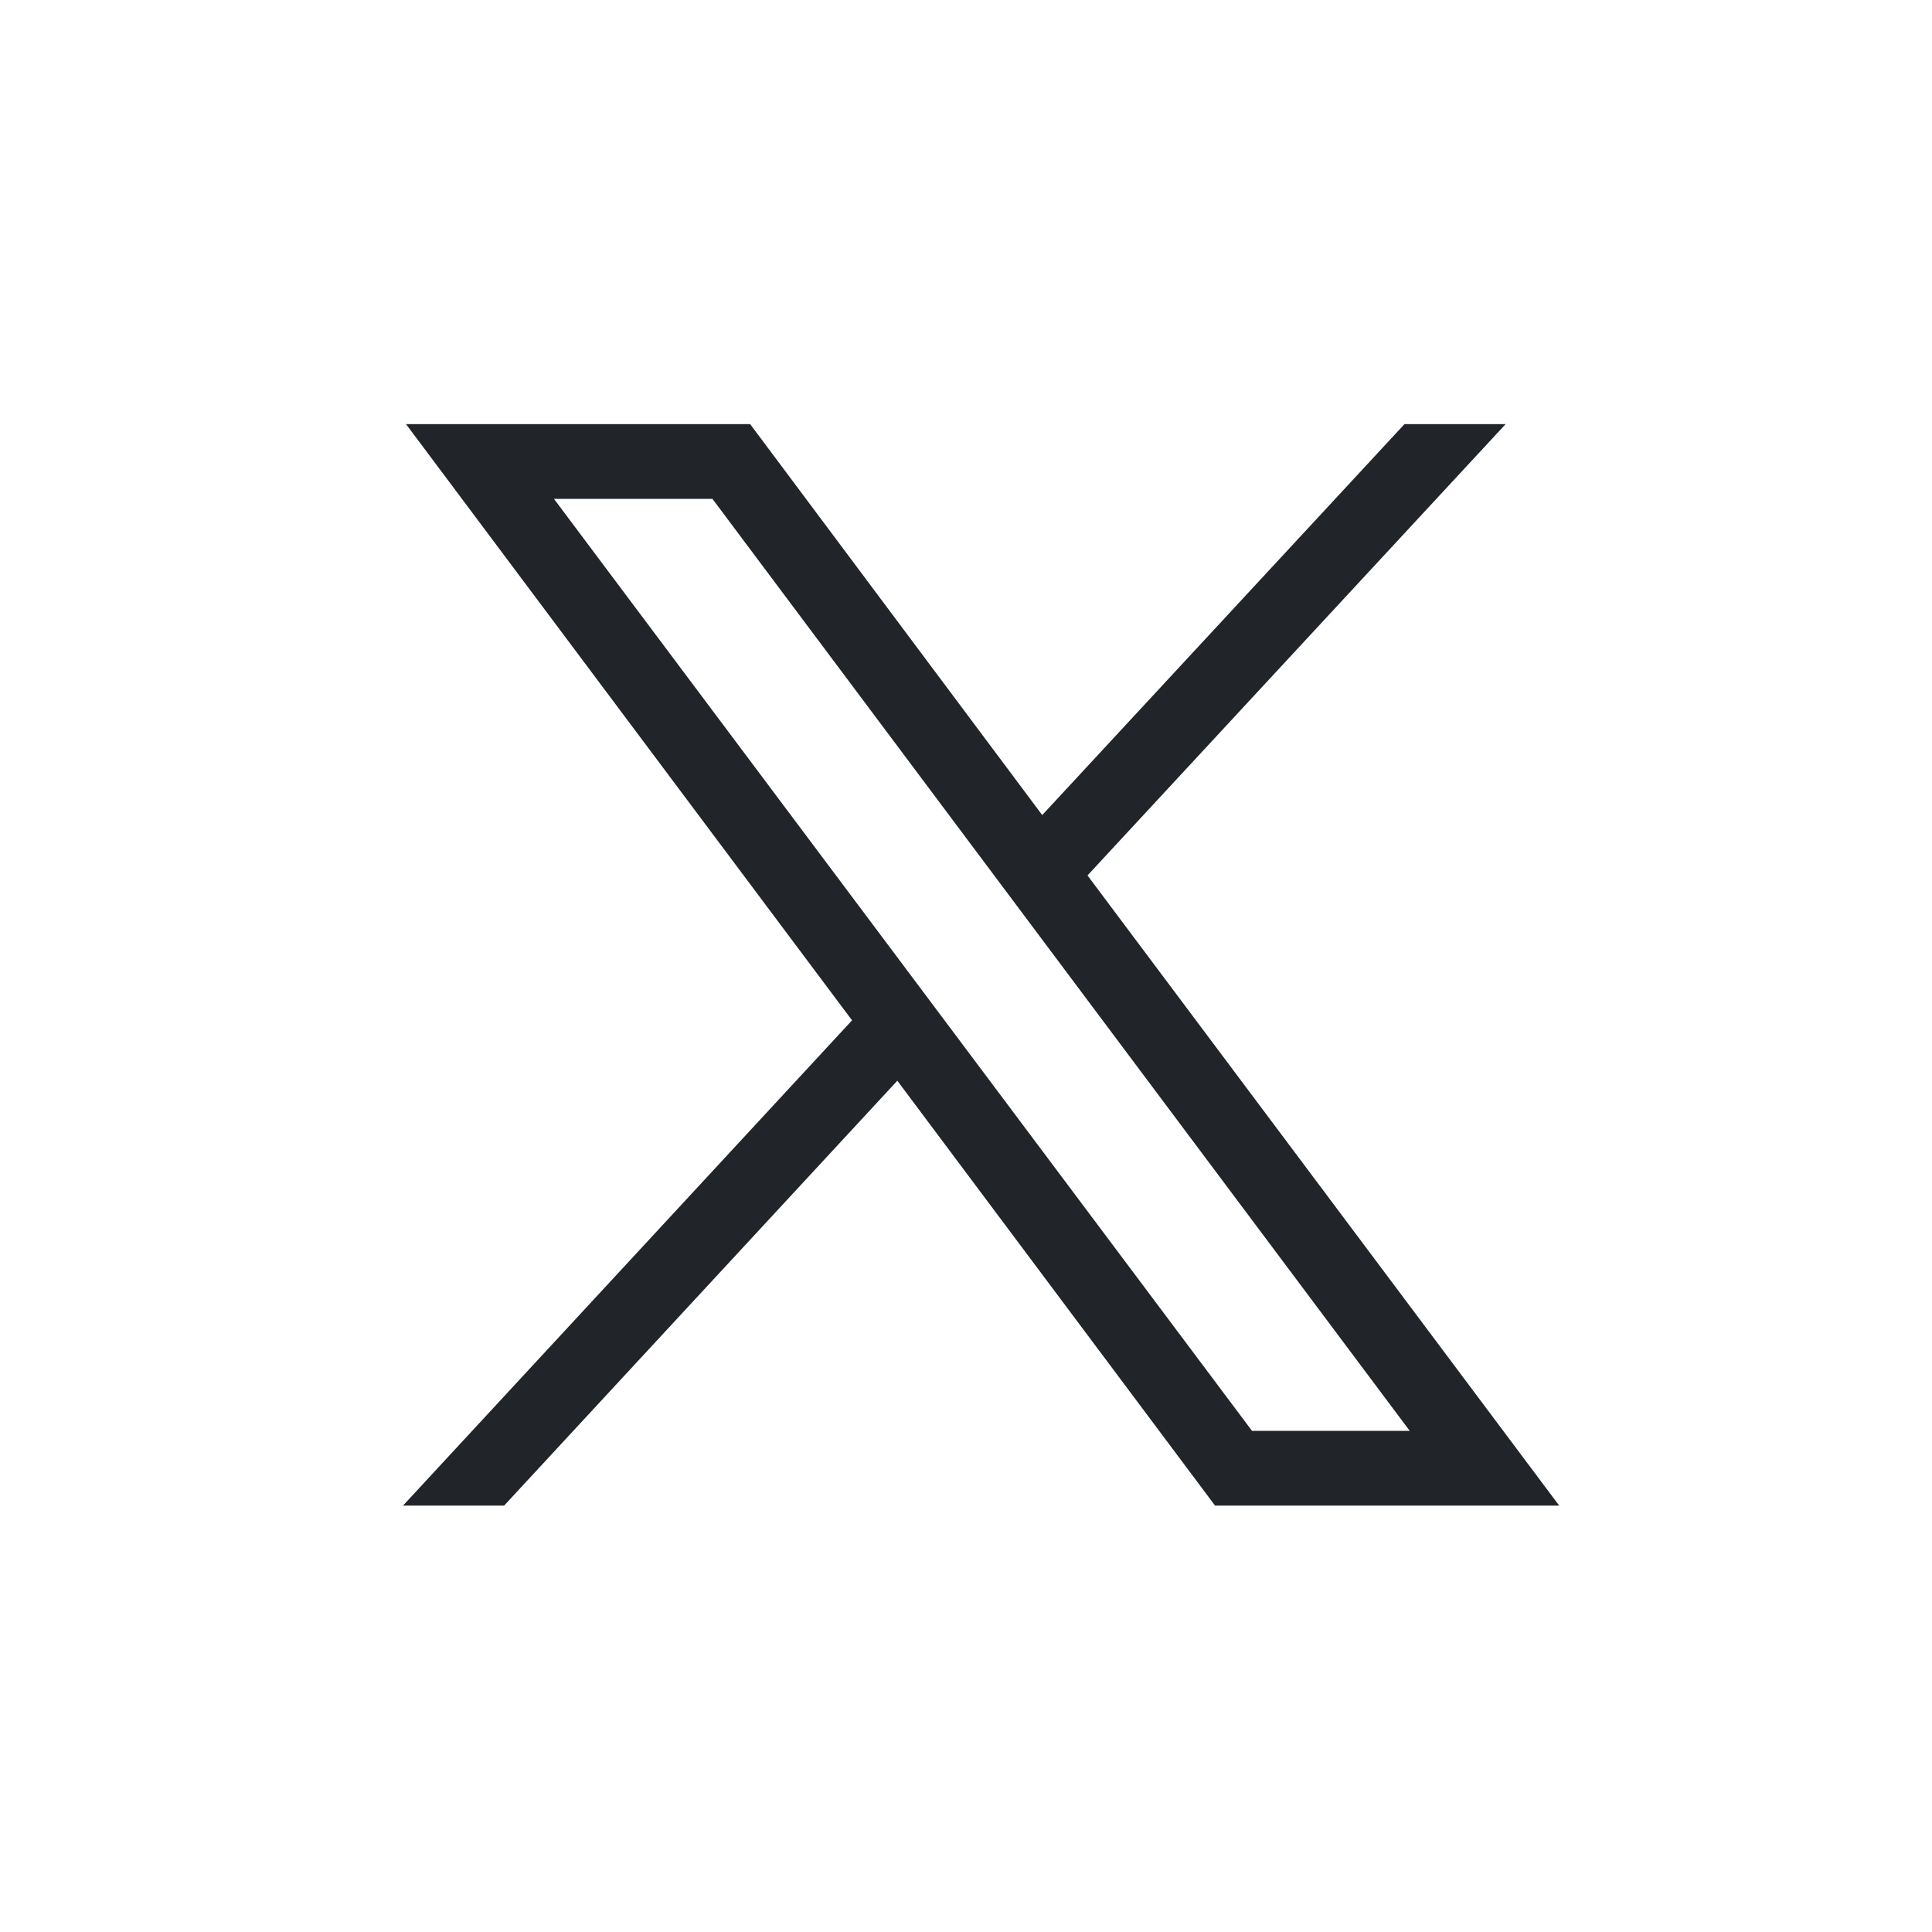
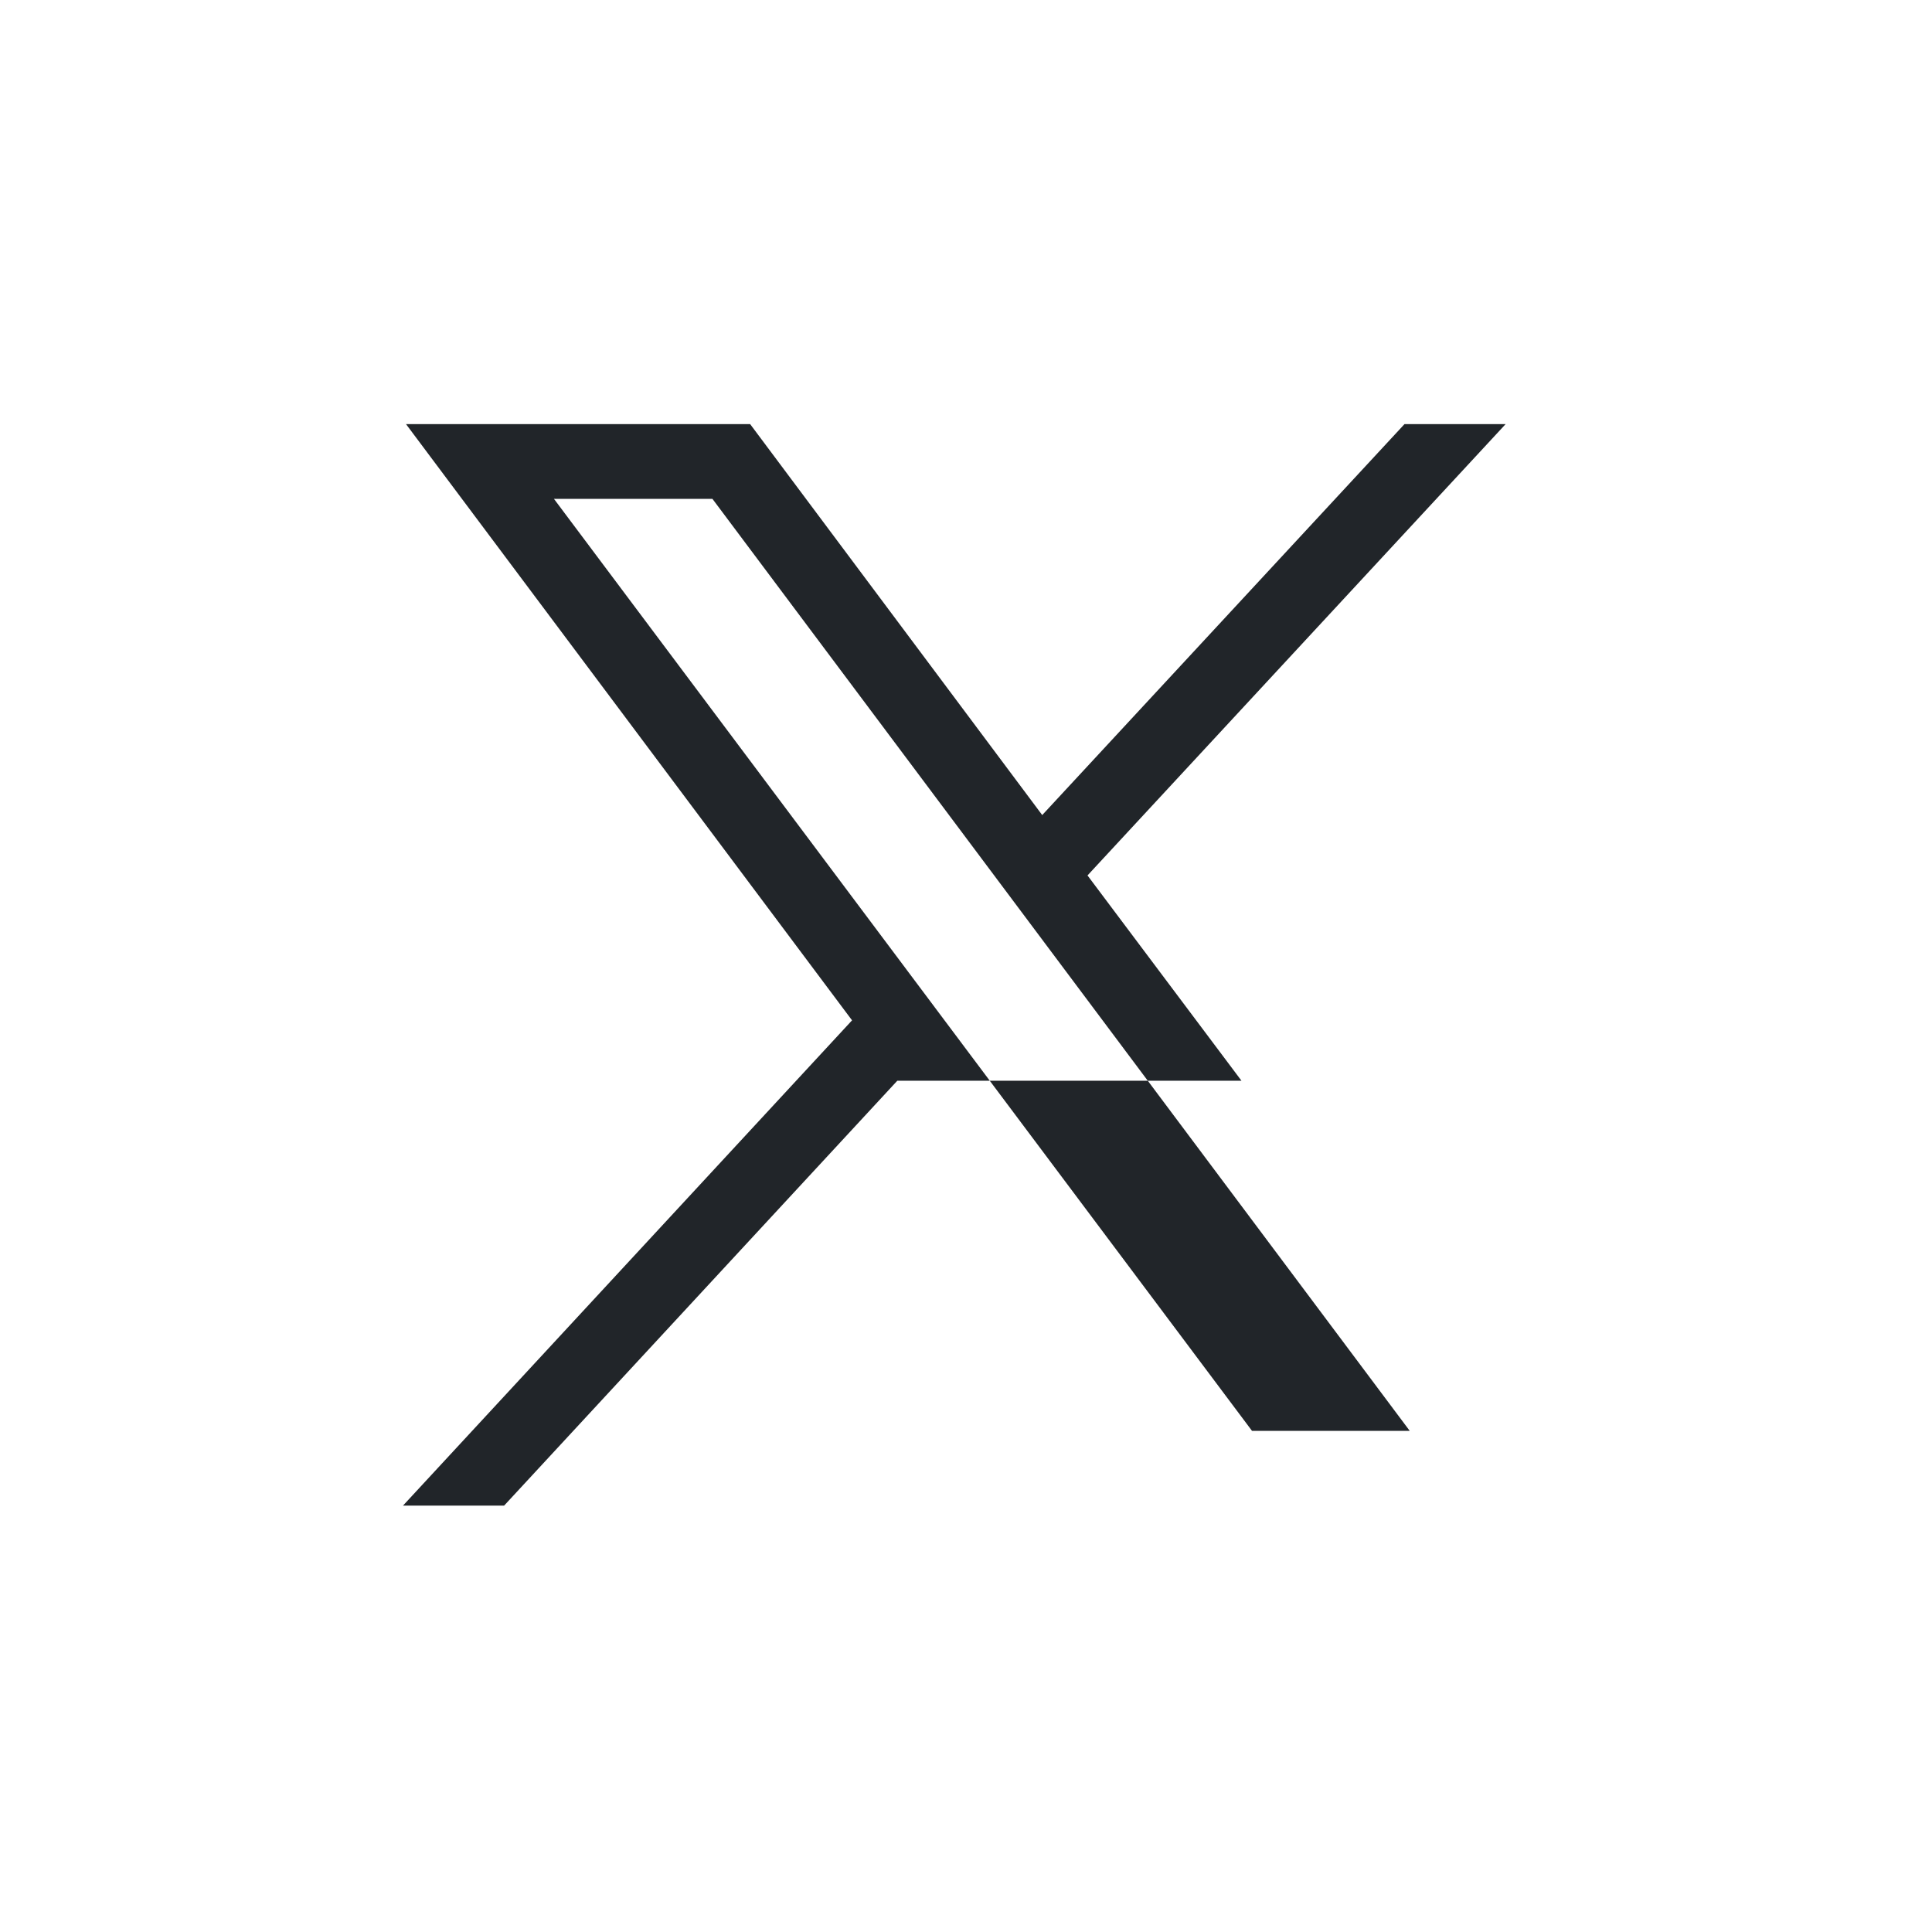
<svg xmlns="http://www.w3.org/2000/svg" version="1.1" id="Calque_1" x="0px" y="0px" viewBox="0 0 256 256" style="enable-background:new 0 0 256 256;" xml:space="preserve">
  <style type="text/css">
	.st0{fill:#212529;}
</style>
-   <path class="st0" d="M144.1,116l55.4-59.8h-13.4l-48,51.8L99.4,56.2h-0.1H53.8l59.1,79l0,0l-59.5,64.3h0.1h13.3l52.1-56.3l42.1,56.3  h45.5h0.1L144.1,116z M165.9,189.6L73.4,66.1h20.9h0.1l92.4,123.5H165.9z" />
+   <path class="st0" d="M144.1,116l55.4-59.8h-13.4l-48,51.8L99.4,56.2h-0.1H53.8l59.1,79l0,0l-59.5,64.3h0.1h13.3l52.1-56.3h45.5h0.1L144.1,116z M165.9,189.6L73.4,66.1h20.9h0.1l92.4,123.5H165.9z" />
  <g>
-     <polygon class="st0" points="-438.7,56.2 -438.8,56.2 -400,108  " />
    <polygon class="st0" points="-425.2,135.2 -484.7,199.5 -484.6,199.5 -425.2,135.3  " />
    <polygon class="st0" points="-331.6,199.5 -331.5,199.5 -394,116  " />
    <polygon class="st0" points="-443.8,66.1 -464.7,66.1 -372.2,189.6 -351.3,189.6 -443.7,66.1  " />
    <path class="st0" d="M-408.1,1.4C-478,1.4-534.6,58-534.6,127.9s56.6,126.4,126.5,126.4s126.5-56.6,126.5-126.5   S-338.3,1.4-408.1,1.4z M-331.6,199.5h-45.5l-42.1-56.3l-52.1,56.3h-13.3h-0.1l59.5-64.3l0,0l-59.1-79h45.5h0.1L-400,108l48-51.8   h13.4L-394,116L-331.6,199.5L-331.6,199.5z" />
  </g>
</svg>